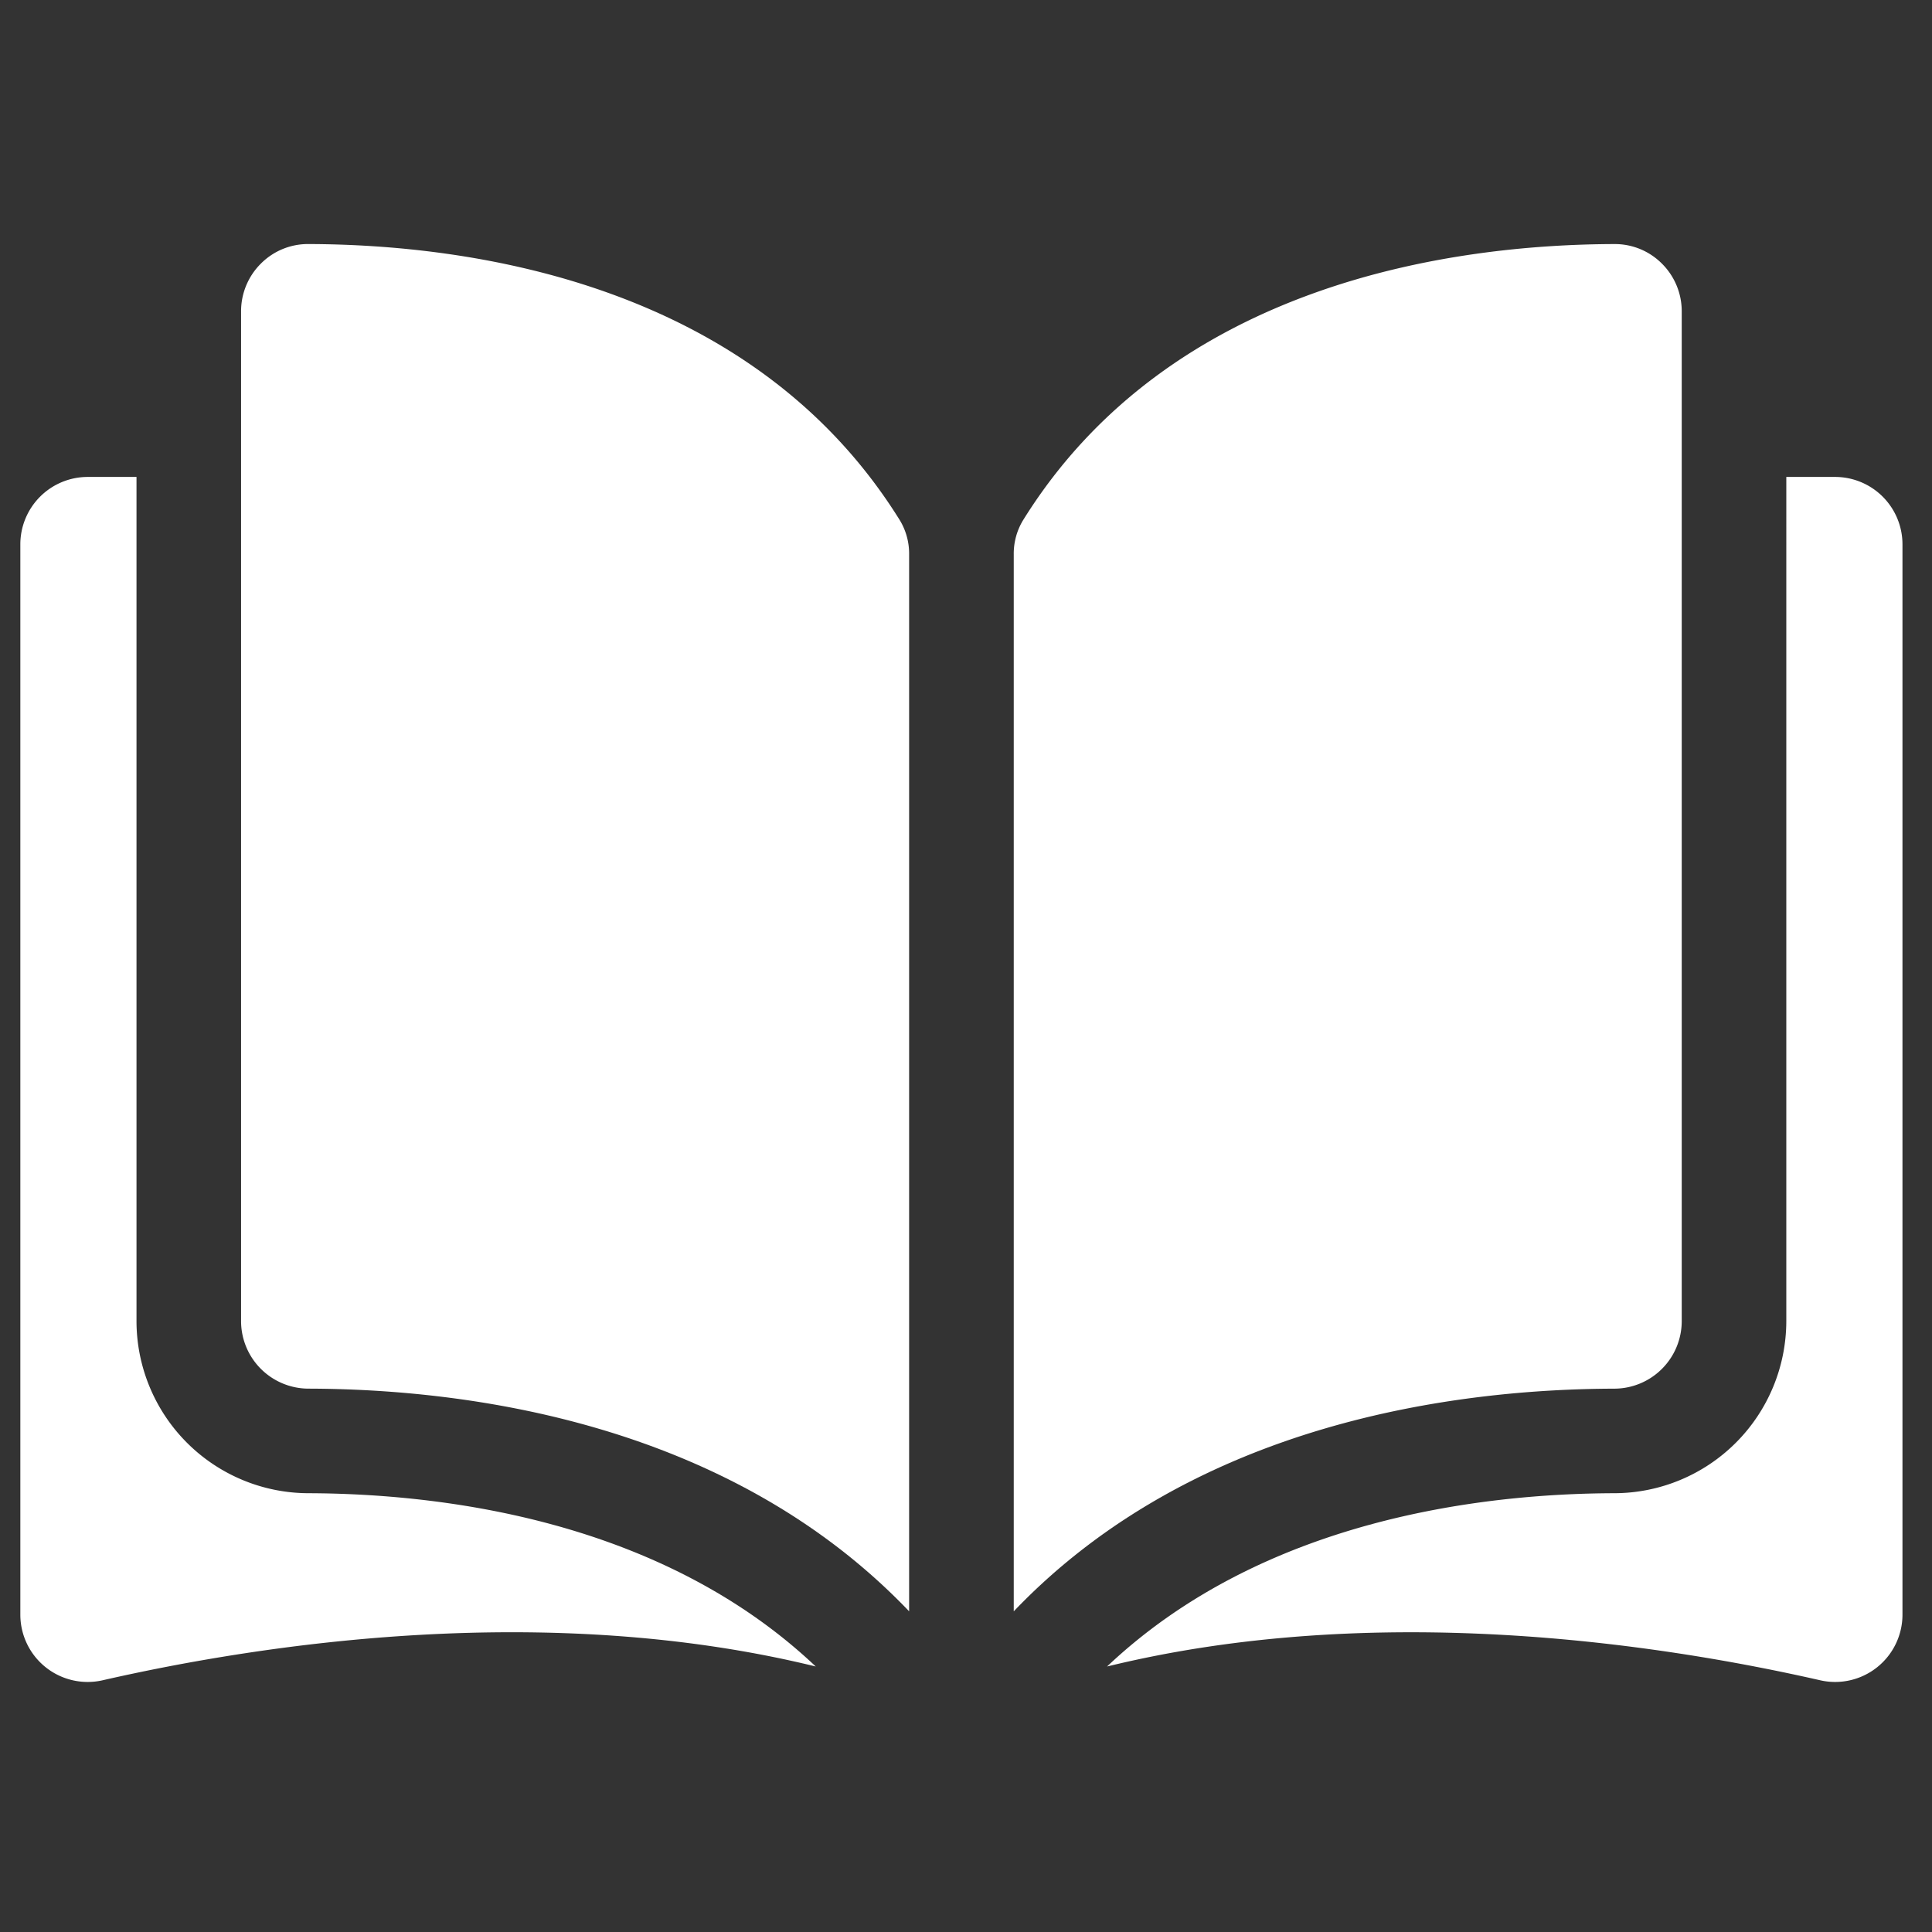
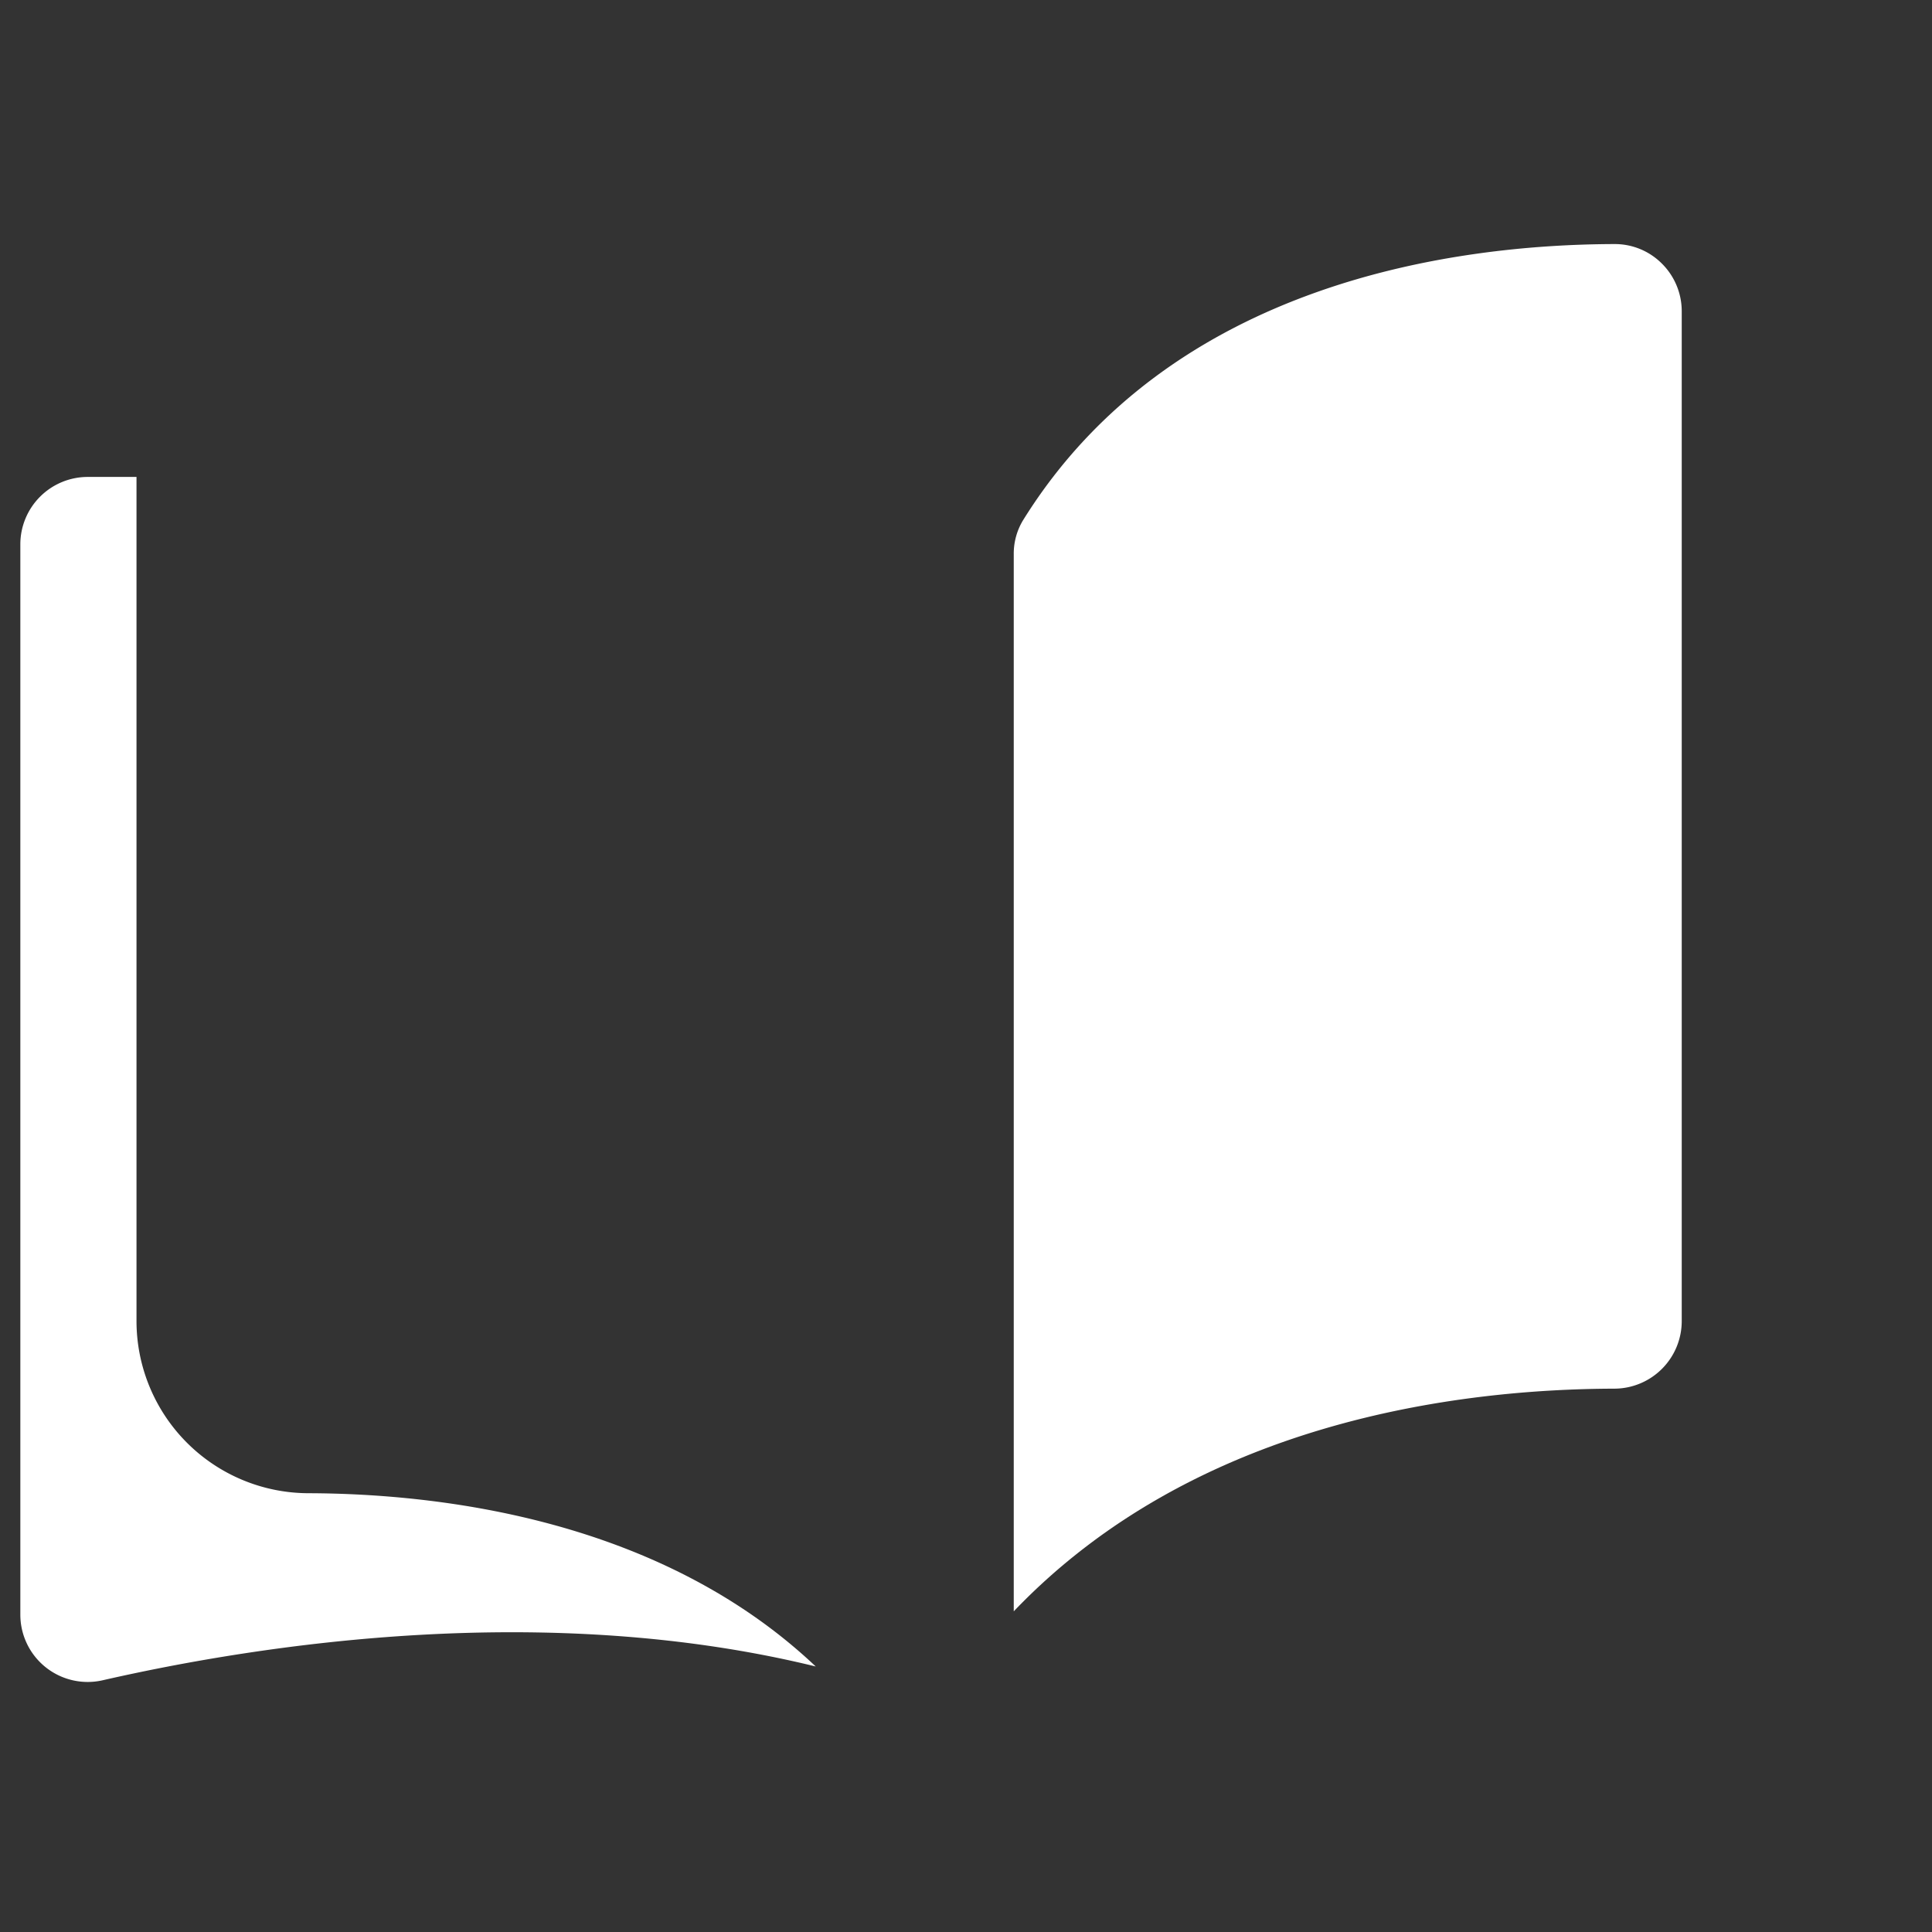
<svg xmlns="http://www.w3.org/2000/svg" width="95" height="95" viewBox="0 0 95 95">
  <rect x="0" y="0" width="95" height="95" fill="#333333" stroke="none" />
  <g transform="translate(-914 -972)">
    <g transform="translate(915 948.952)">
      <g transform="translate(0 35.048)">
-         <path d="M38.136,35.049h-.008a3.264,3.264,0,0,0-2.32.961,3.3,3.3,0,0,0-.975,2.35V88.02a3.323,3.323,0,0,0,3.316,3.311c7.709.018,20.623,1.625,29.533,10.949V50.31a3.173,3.173,0,0,0-.455-1.677C59.914,36.856,45.862,35.067,38.136,35.049Z" transform="translate(-23.979 -35.049)" fill="#fff" />
        <path d="M189.6,88.019V38.36a3.3,3.3,0,0,0-.975-2.35,3.265,3.265,0,0,0-2.32-.961H186.3c-7.726.018-21.778,1.808-29.091,13.584a3.173,3.173,0,0,0-.455,1.677v51.97c8.909-9.324,21.824-10.93,29.533-10.949A3.323,3.323,0,0,0,189.6,88.019Z" transform="translate(-107.906 -35.048)" fill="#fff" />
-         <path d="M207.283,71.8h-2.4V113.32a8.473,8.473,0,0,1-8.445,8.452c-6.538.016-17.319,1.294-24.955,8.521,13.205-3.233,27.126-1.131,35.06.676a3.311,3.311,0,0,0,4.052-3.227V75.112A3.315,3.315,0,0,0,207.283,71.8Z" transform="translate(-118.047 -60.348)" fill="#fff" />
        <path d="M5.712,113.32V71.8h-2.4A3.315,3.315,0,0,0,0,75.112v52.63a3.311,3.311,0,0,0,4.052,3.227c7.934-1.808,21.855-3.91,35.059-.677-7.635-7.226-18.416-8.5-24.954-8.52A8.472,8.472,0,0,1,5.712,113.32Z" transform="translate(0 -60.348)" fill="#fff" />
      </g>
    </g>
    <rect width="95" height="95" transform="translate(914 972)" fill="none" />
  </g>
</svg>